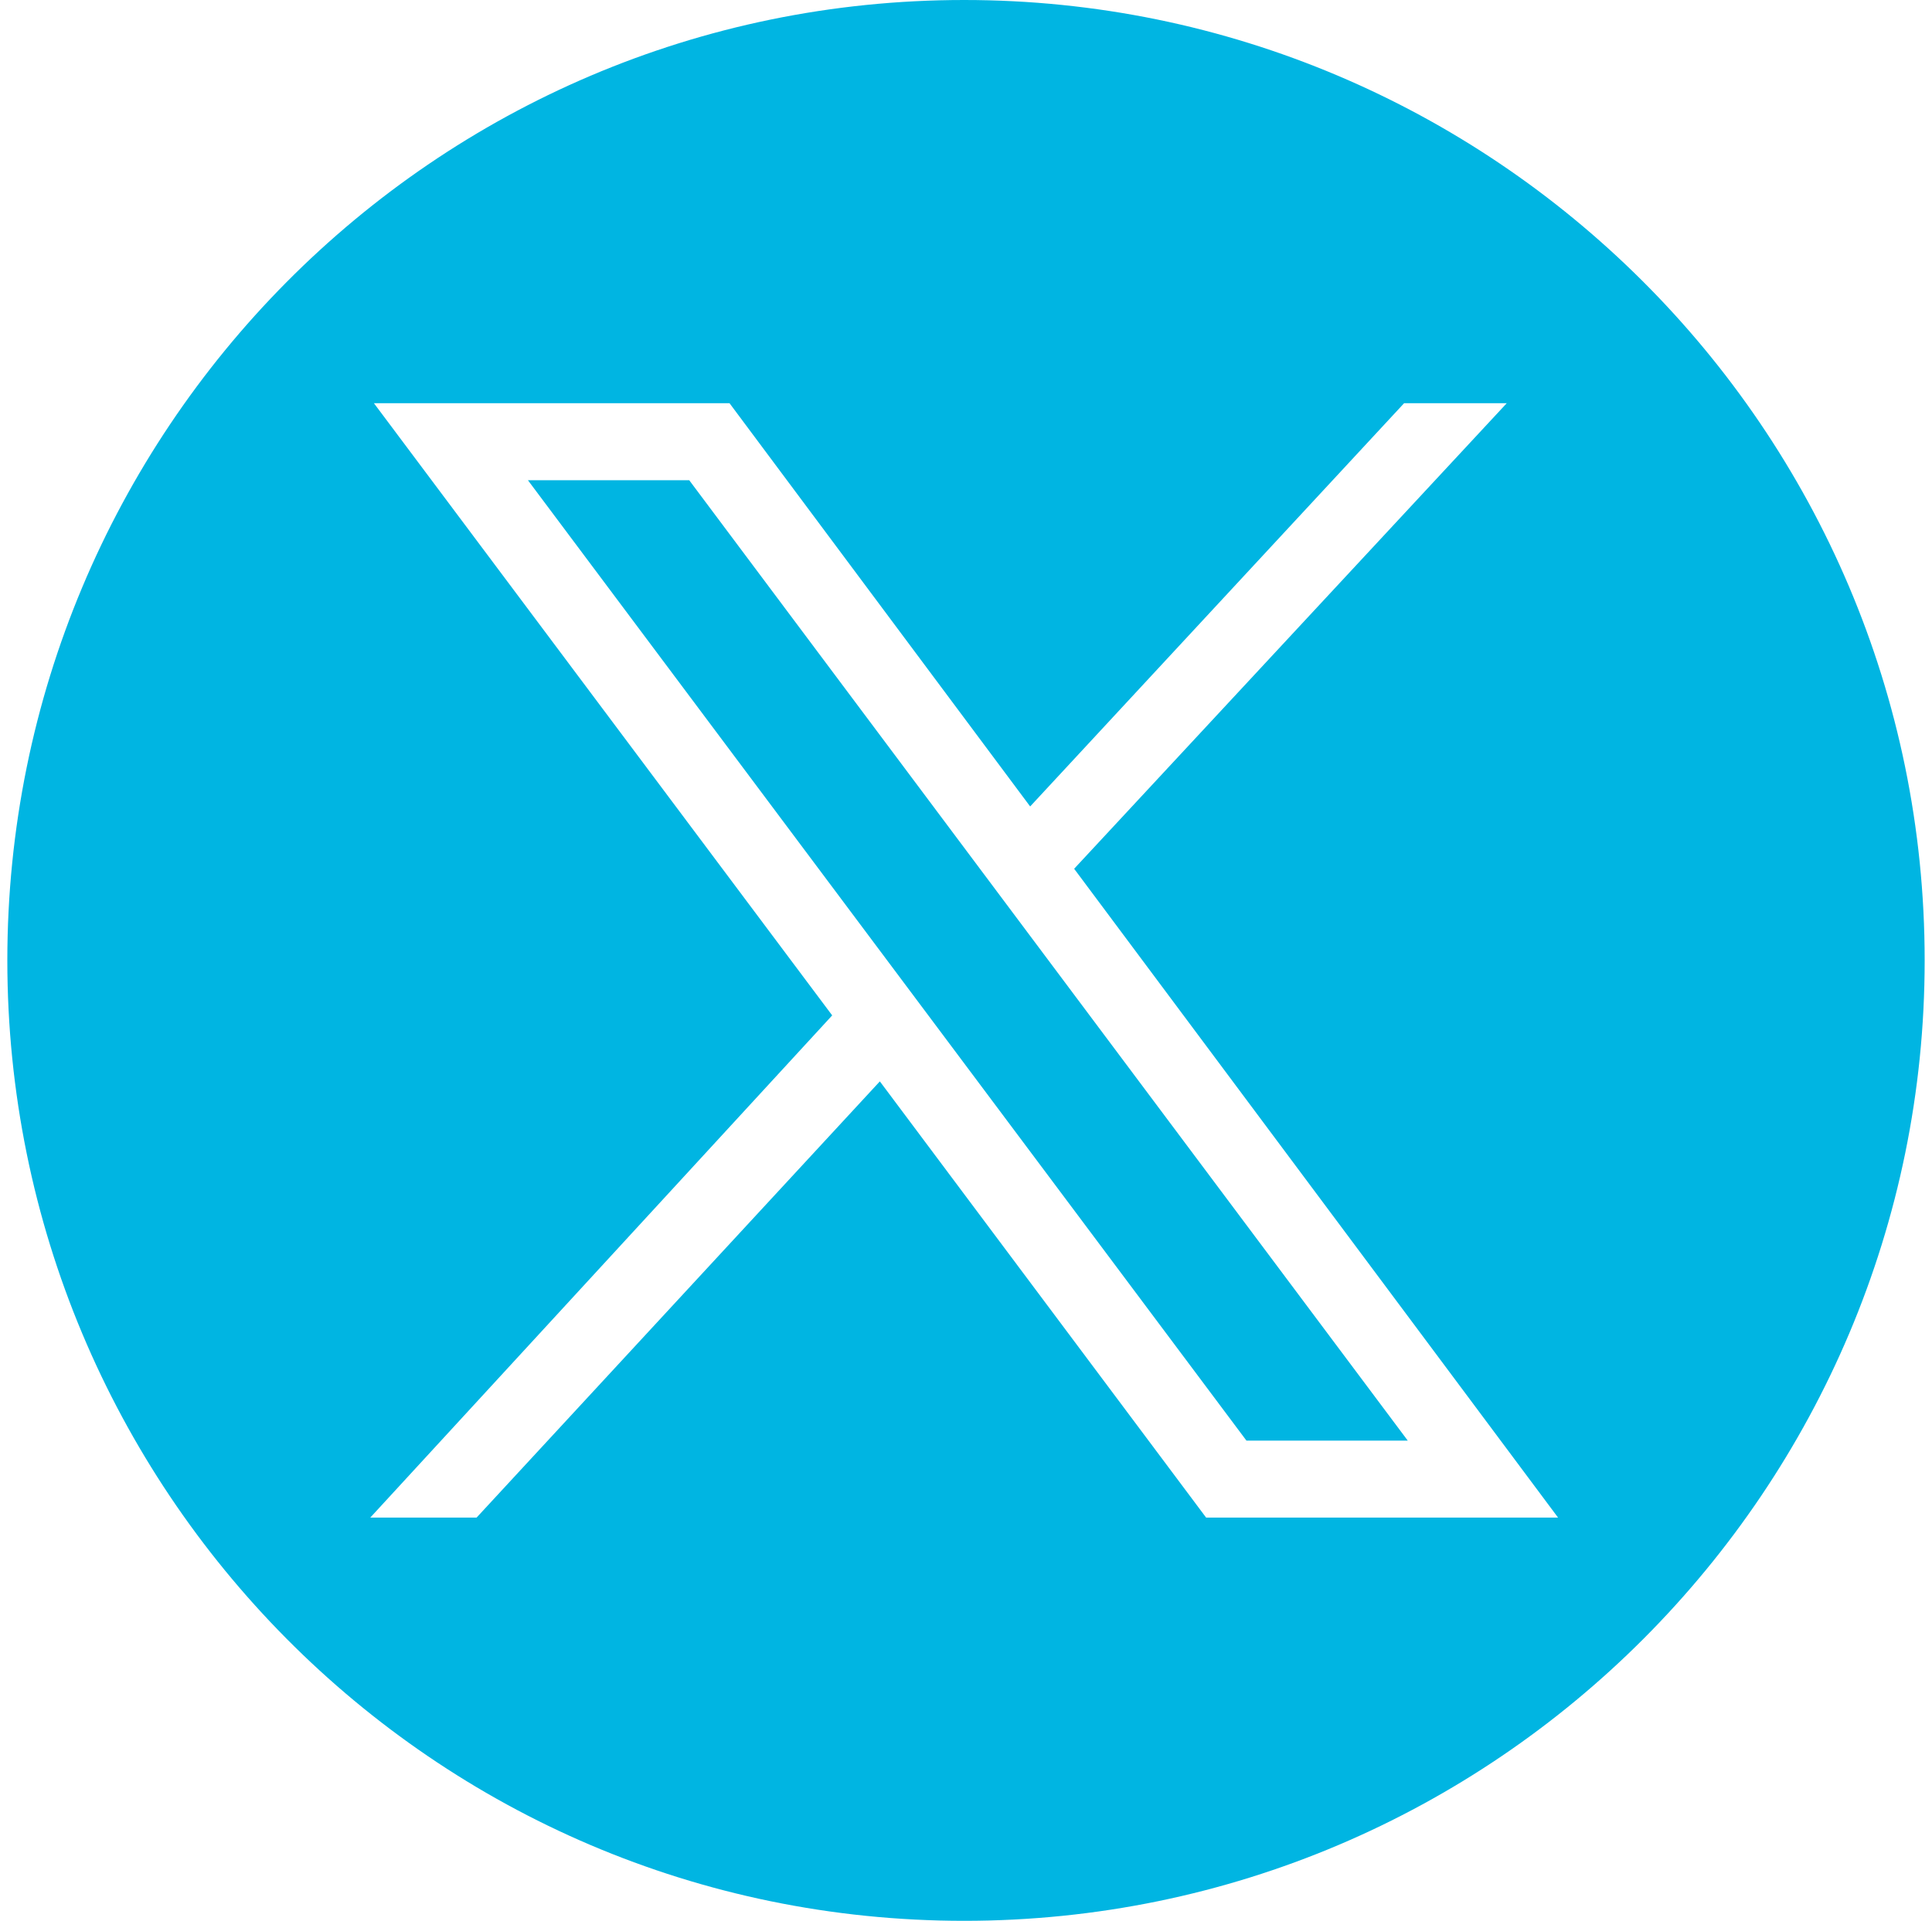
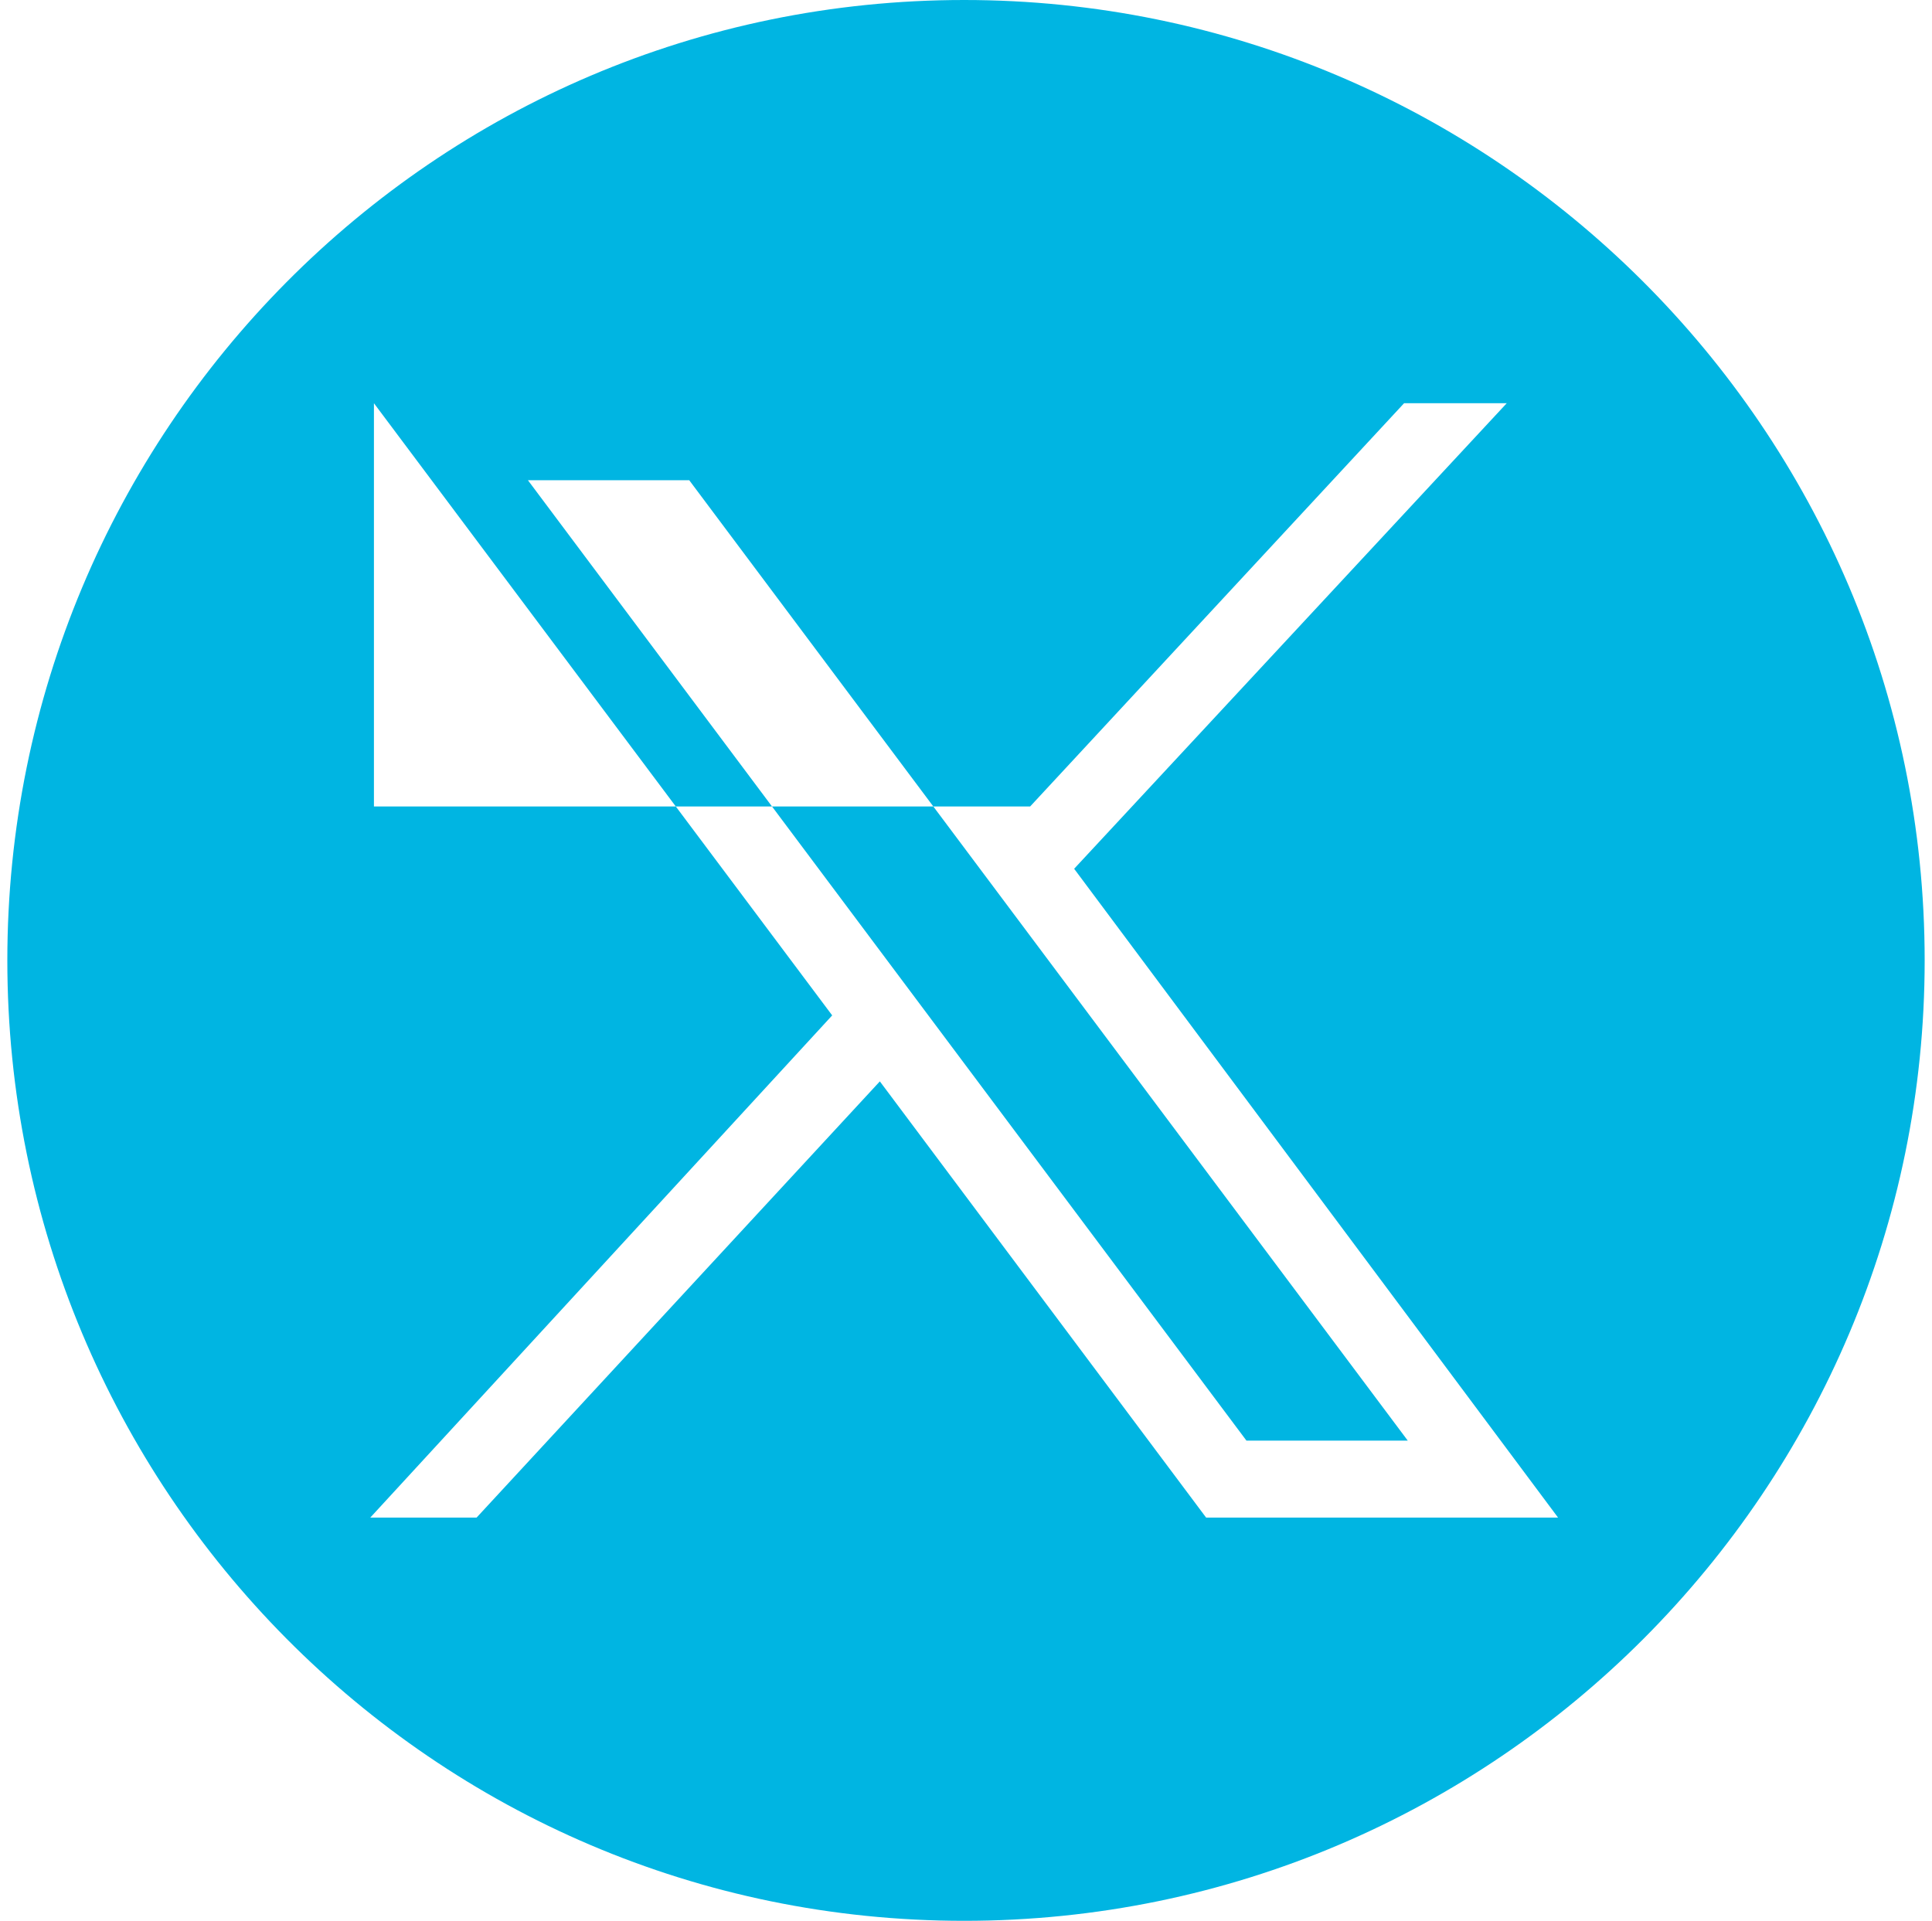
<svg xmlns="http://www.w3.org/2000/svg" version="1.1" id="f_logo_RGB-Black_1024" x="0px" y="0px" viewBox="0 0 52.7 52.4" style="enable-background:new 0 0 52.7 52.4;" xml:space="preserve">
  <style type="text/css">
	.st0{fill-rule:evenodd;clip-rule:evenodd;fill:#00B5E2;}
</style>
-   <path id="Path_8691" class="st0" d="M52.5,26.2c0,14.4-11.7,26.2-26.2,26.2S0.2,40.6,0.2,26.2S11.8,0,26.3,0l0,0  C40.7,0,52.5,11.7,52.5,26.2 M10.2,11l12.5,16.7L10.1,41.4H13l11-11.9l8.9,11.9h9.6L29.3,23.7L41.1,11h-2.8L28.1,22l-8.2-11H10.2z   M14.4,13.1h4.4l19.6,26.2H34L14.4,13.1z" />
+   <path id="Path_8691" class="st0" d="M52.5,26.2c0,14.4-11.7,26.2-26.2,26.2S0.2,40.6,0.2,26.2S11.8,0,26.3,0l0,0  C40.7,0,52.5,11.7,52.5,26.2 M10.2,11l12.5,16.7L10.1,41.4H13l11-11.9l8.9,11.9h9.6L29.3,23.7L41.1,11h-2.8L28.1,22H10.2z   M14.4,13.1h4.4l19.6,26.2H34L14.4,13.1z" />
</svg>